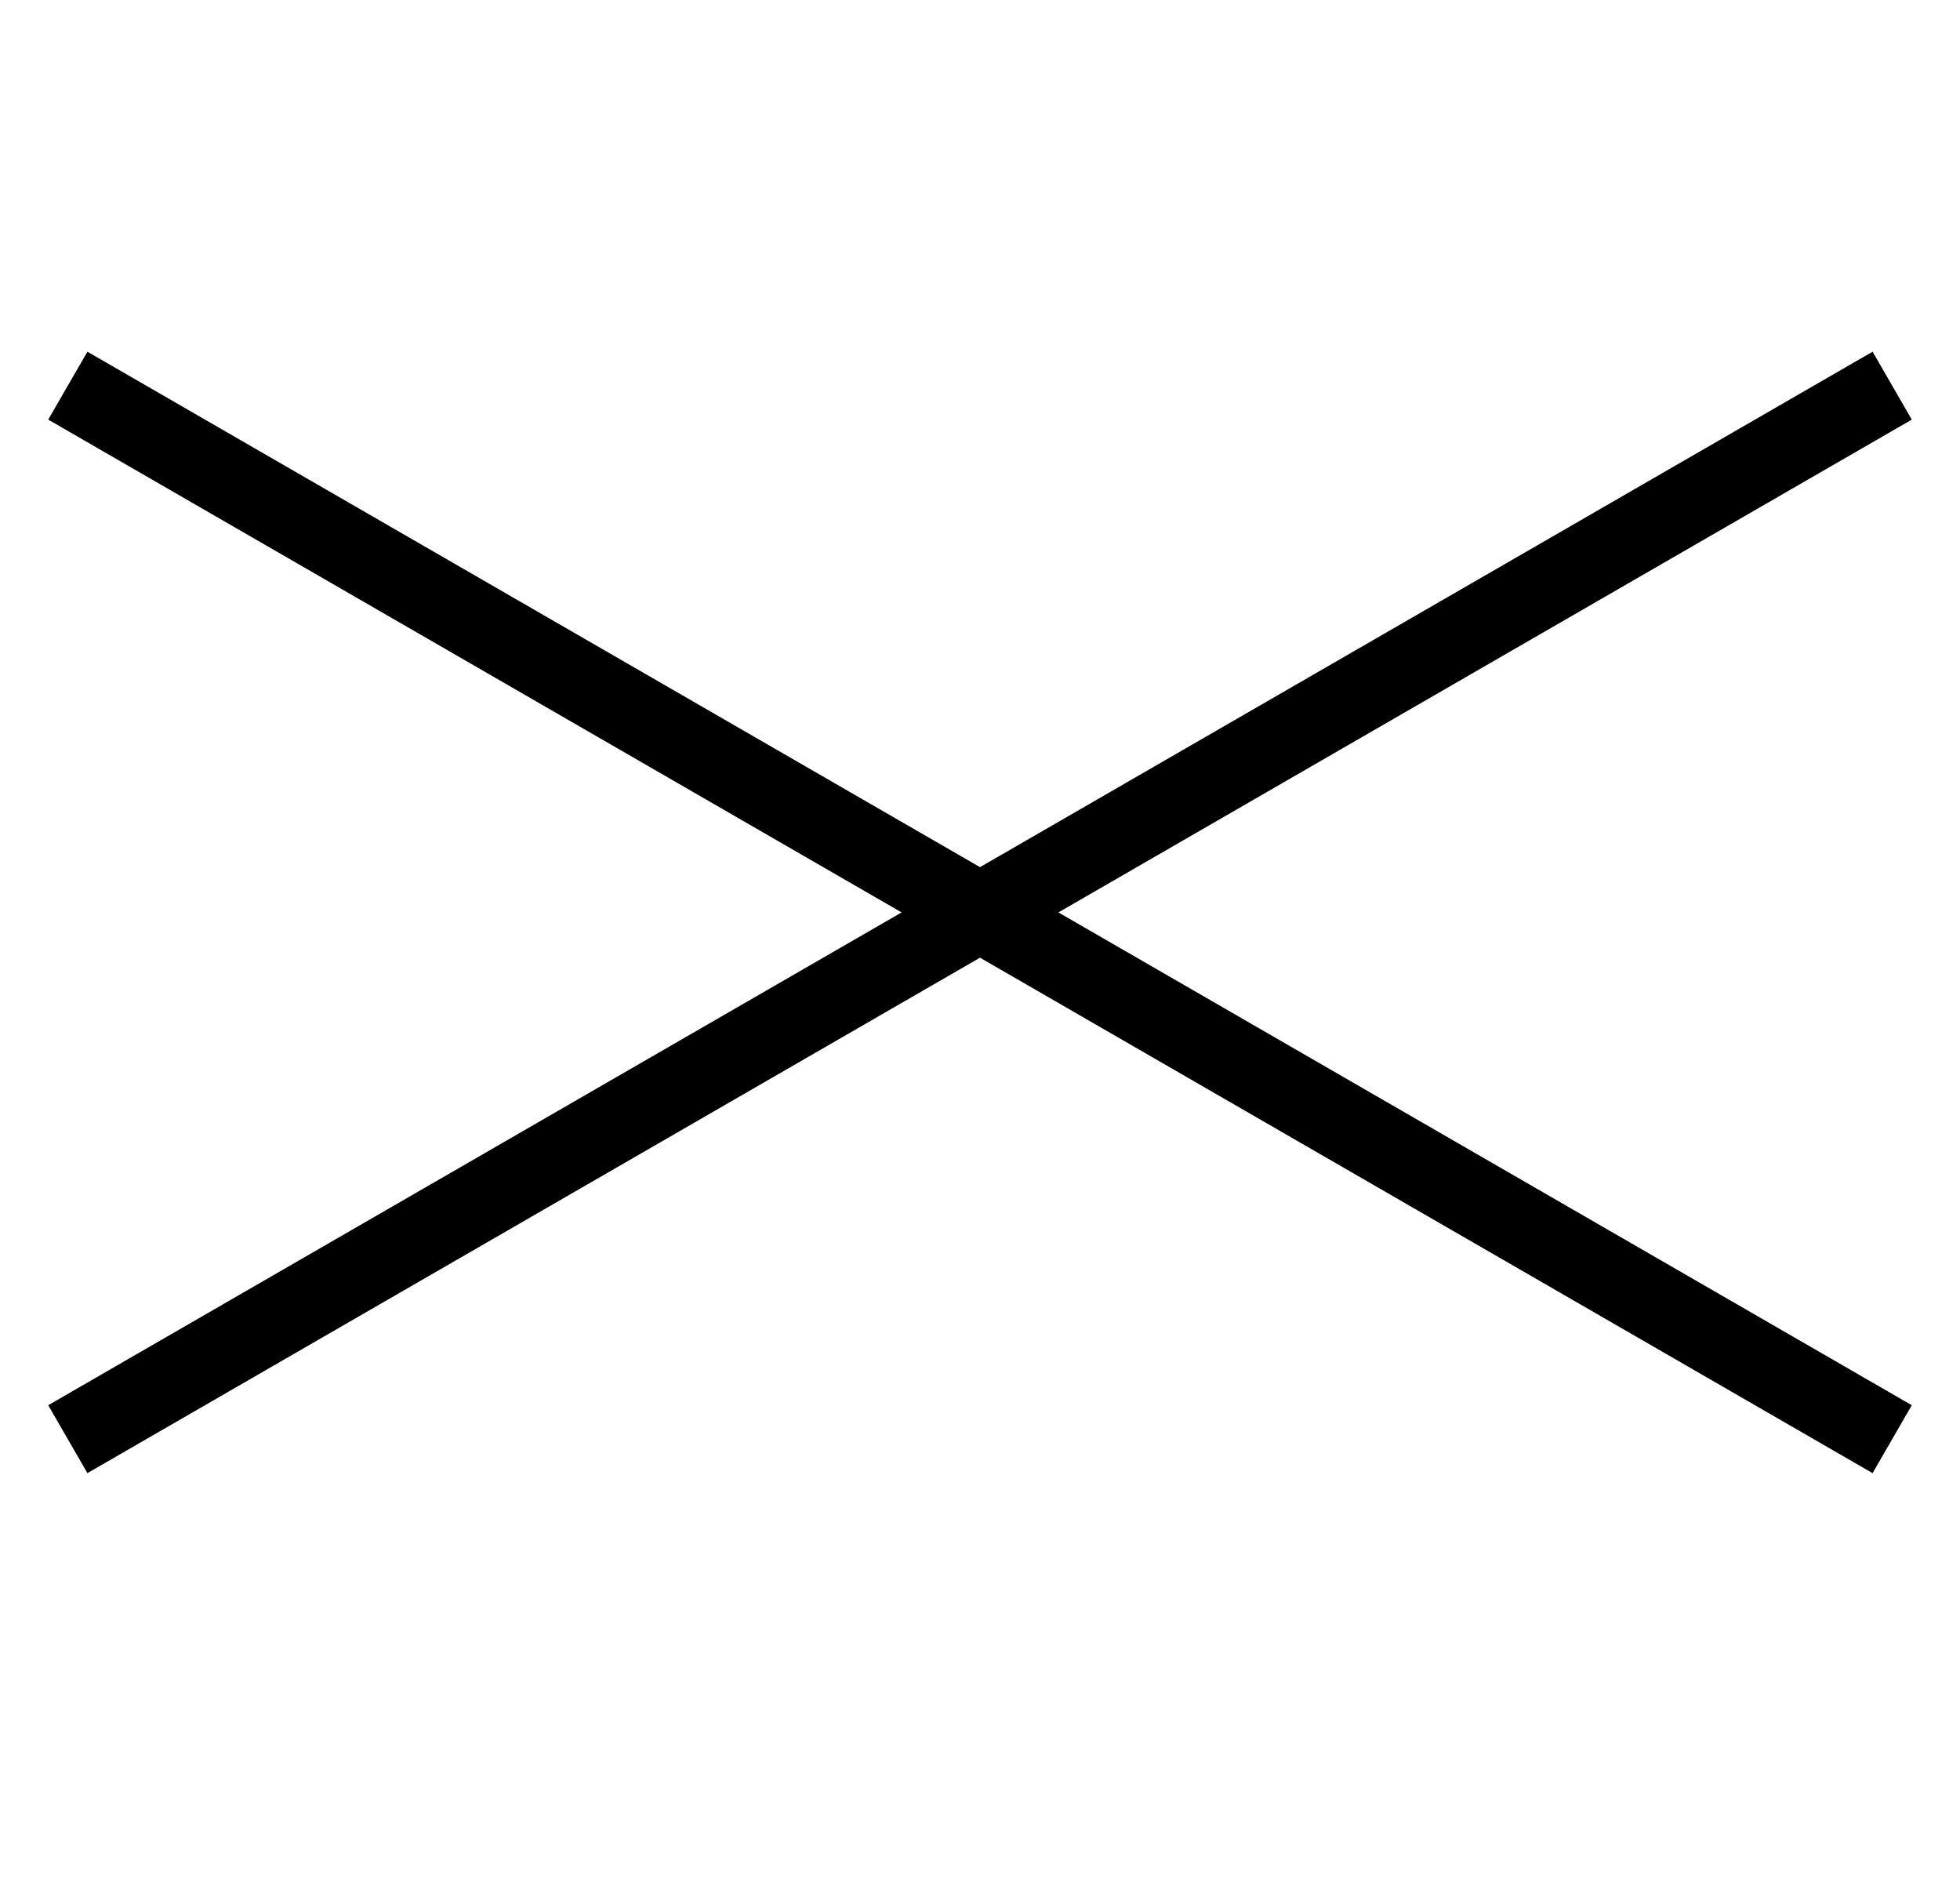
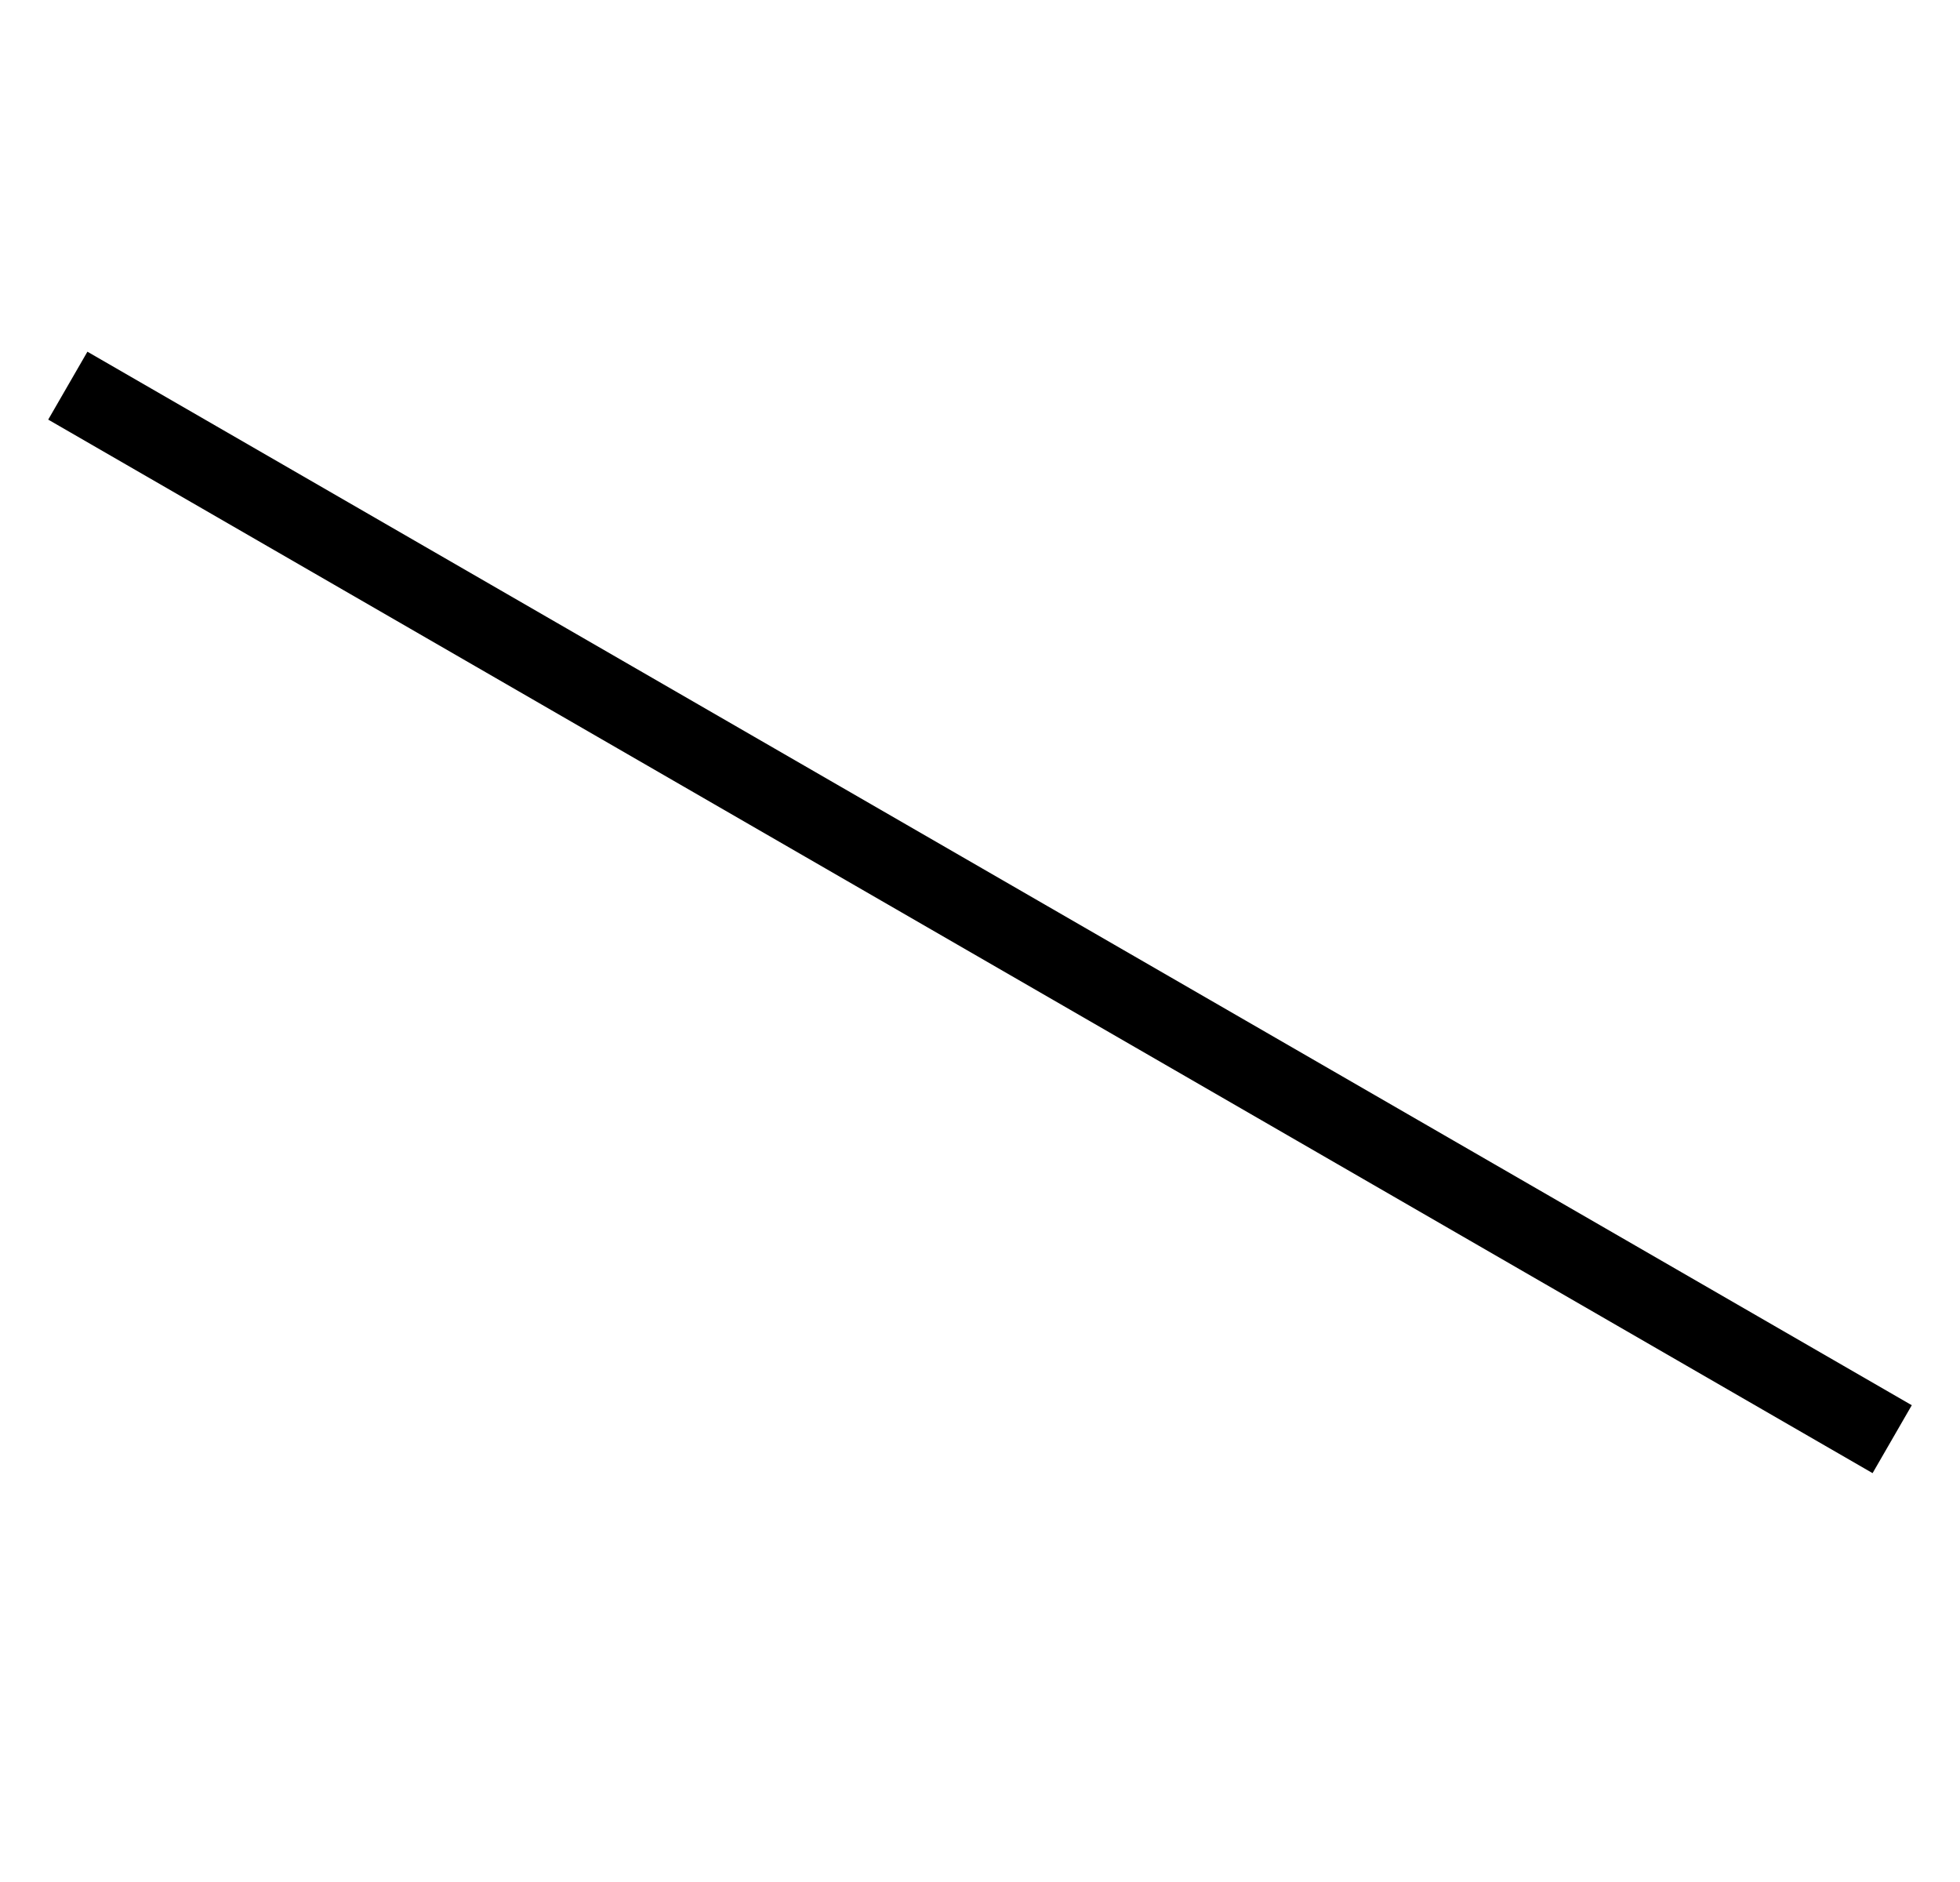
<svg xmlns="http://www.w3.org/2000/svg" width="25" height="24" viewBox="0 0 25 24" fill="none">
-   <path d="M24.135 4.918L0.865 18.353" stroke="black" />
  <path d="M0.865 4.918L24.135 18.353" stroke="black" />
</svg>